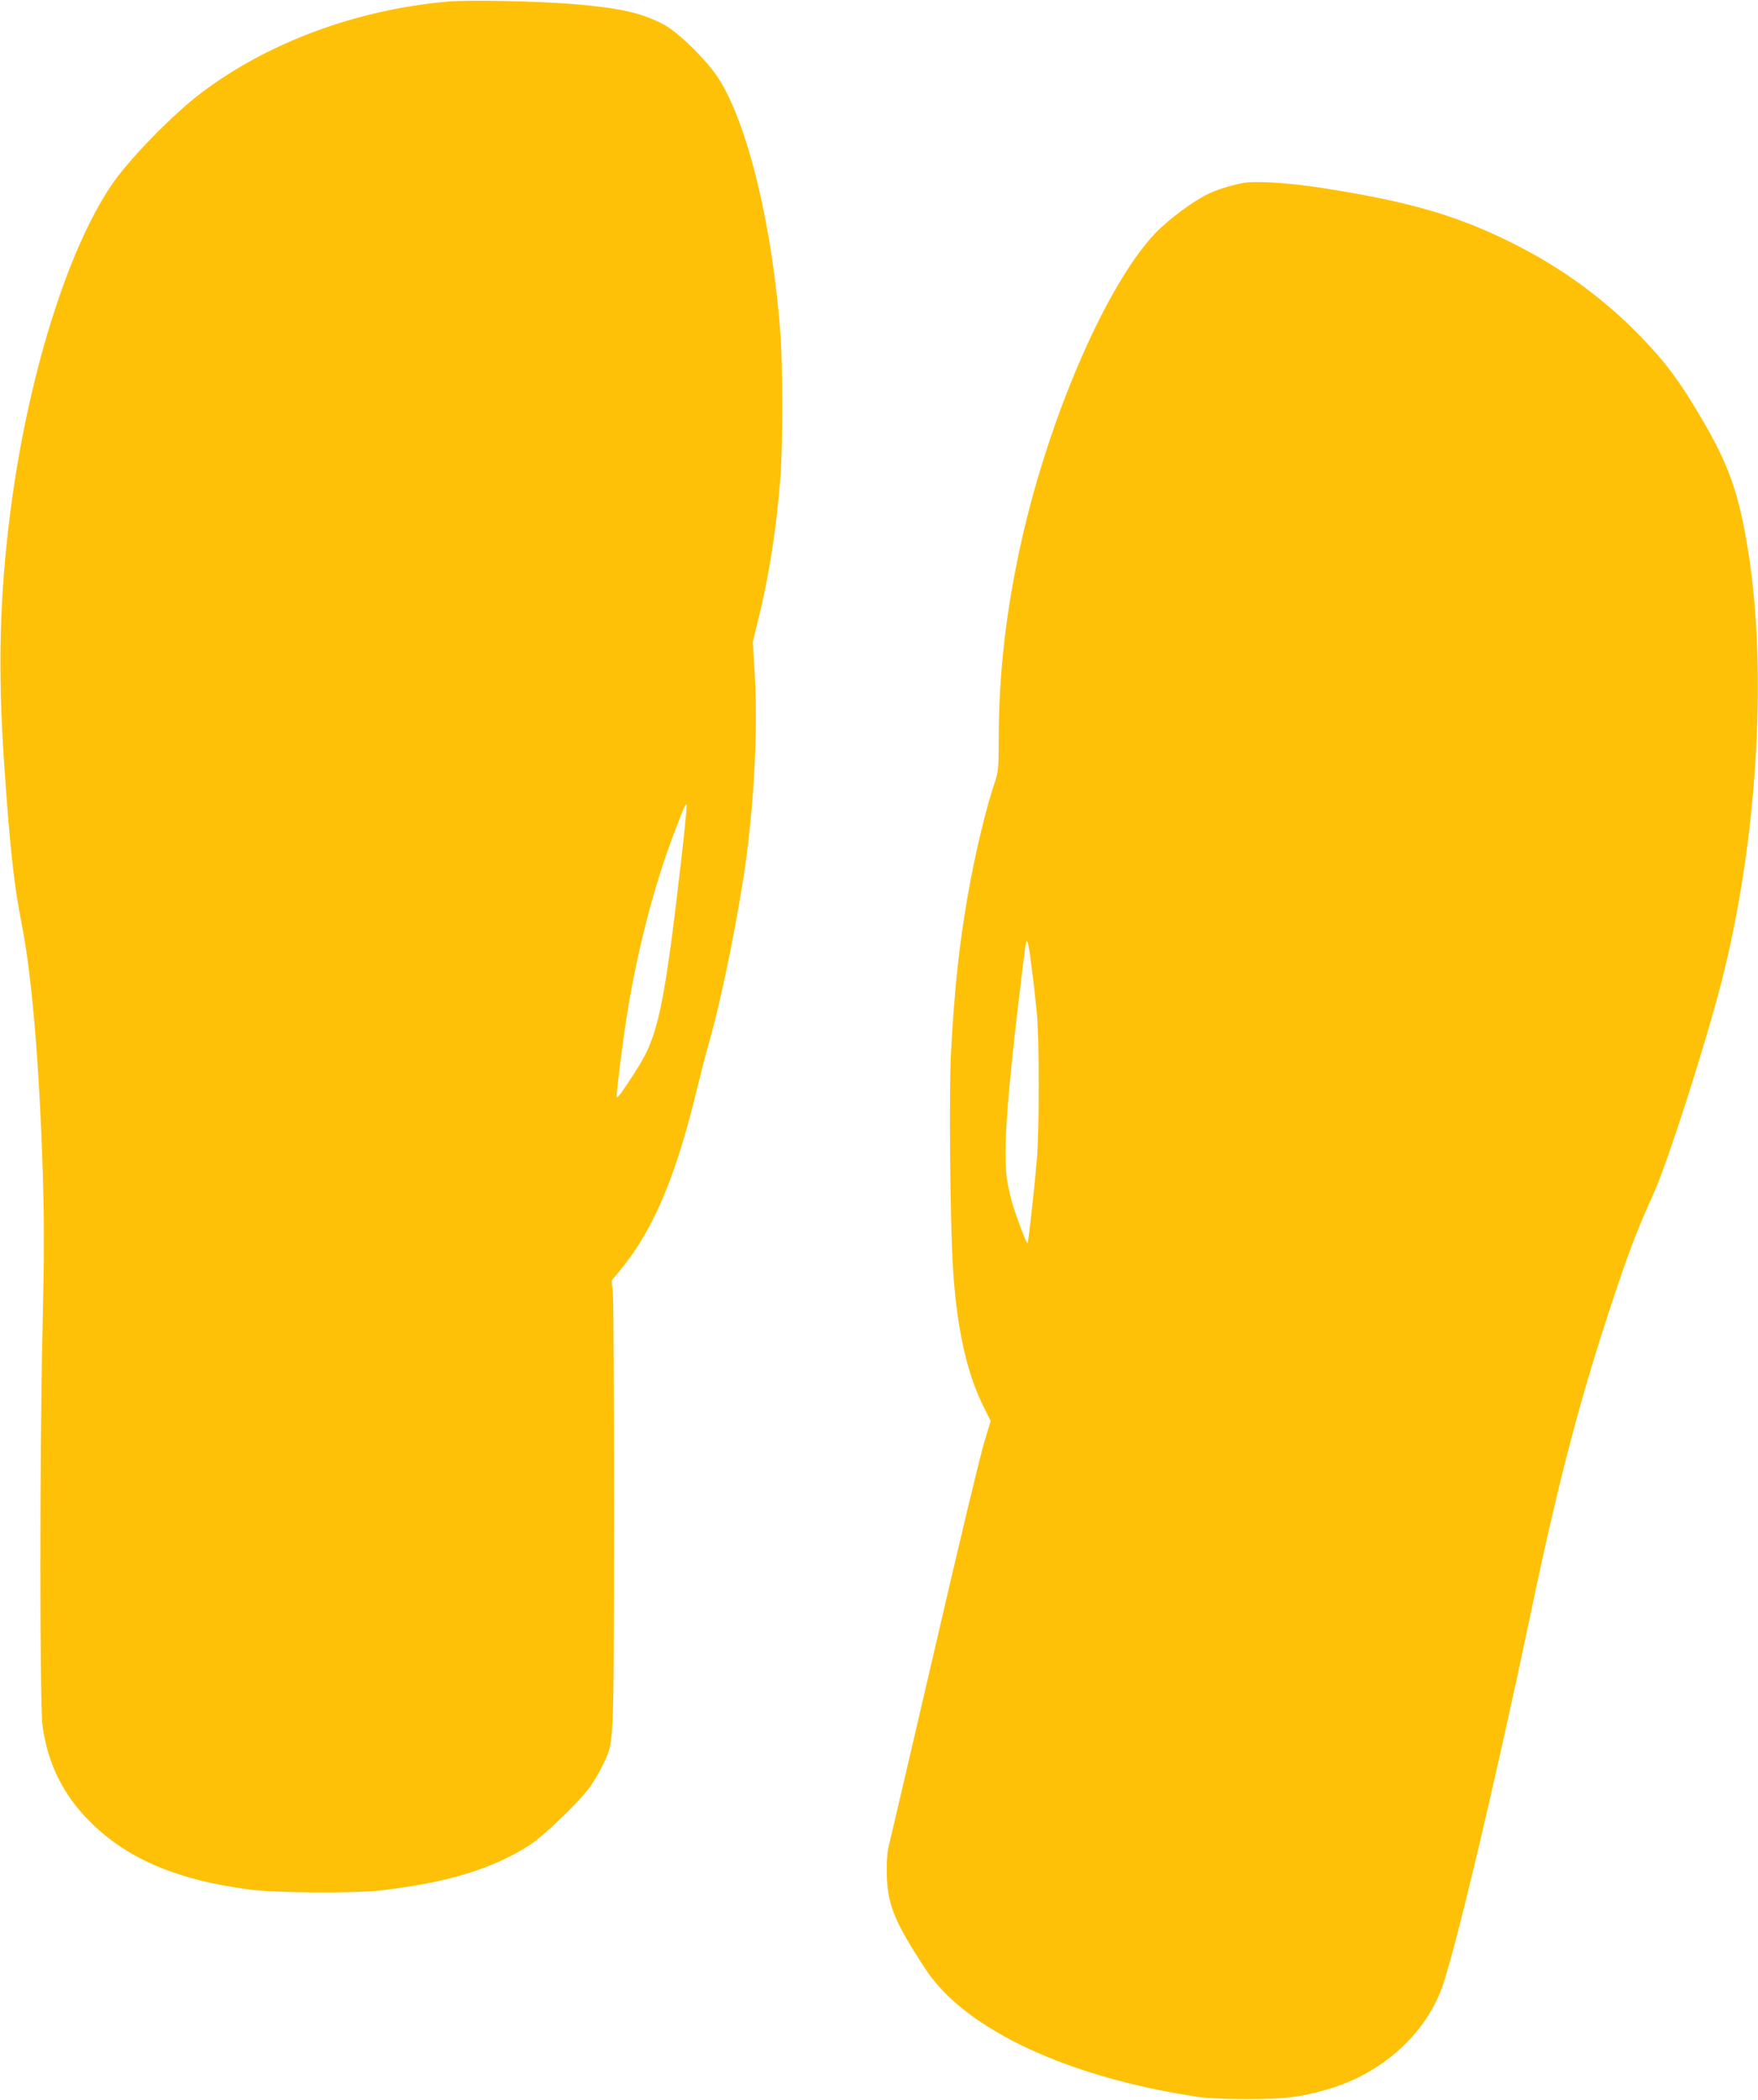
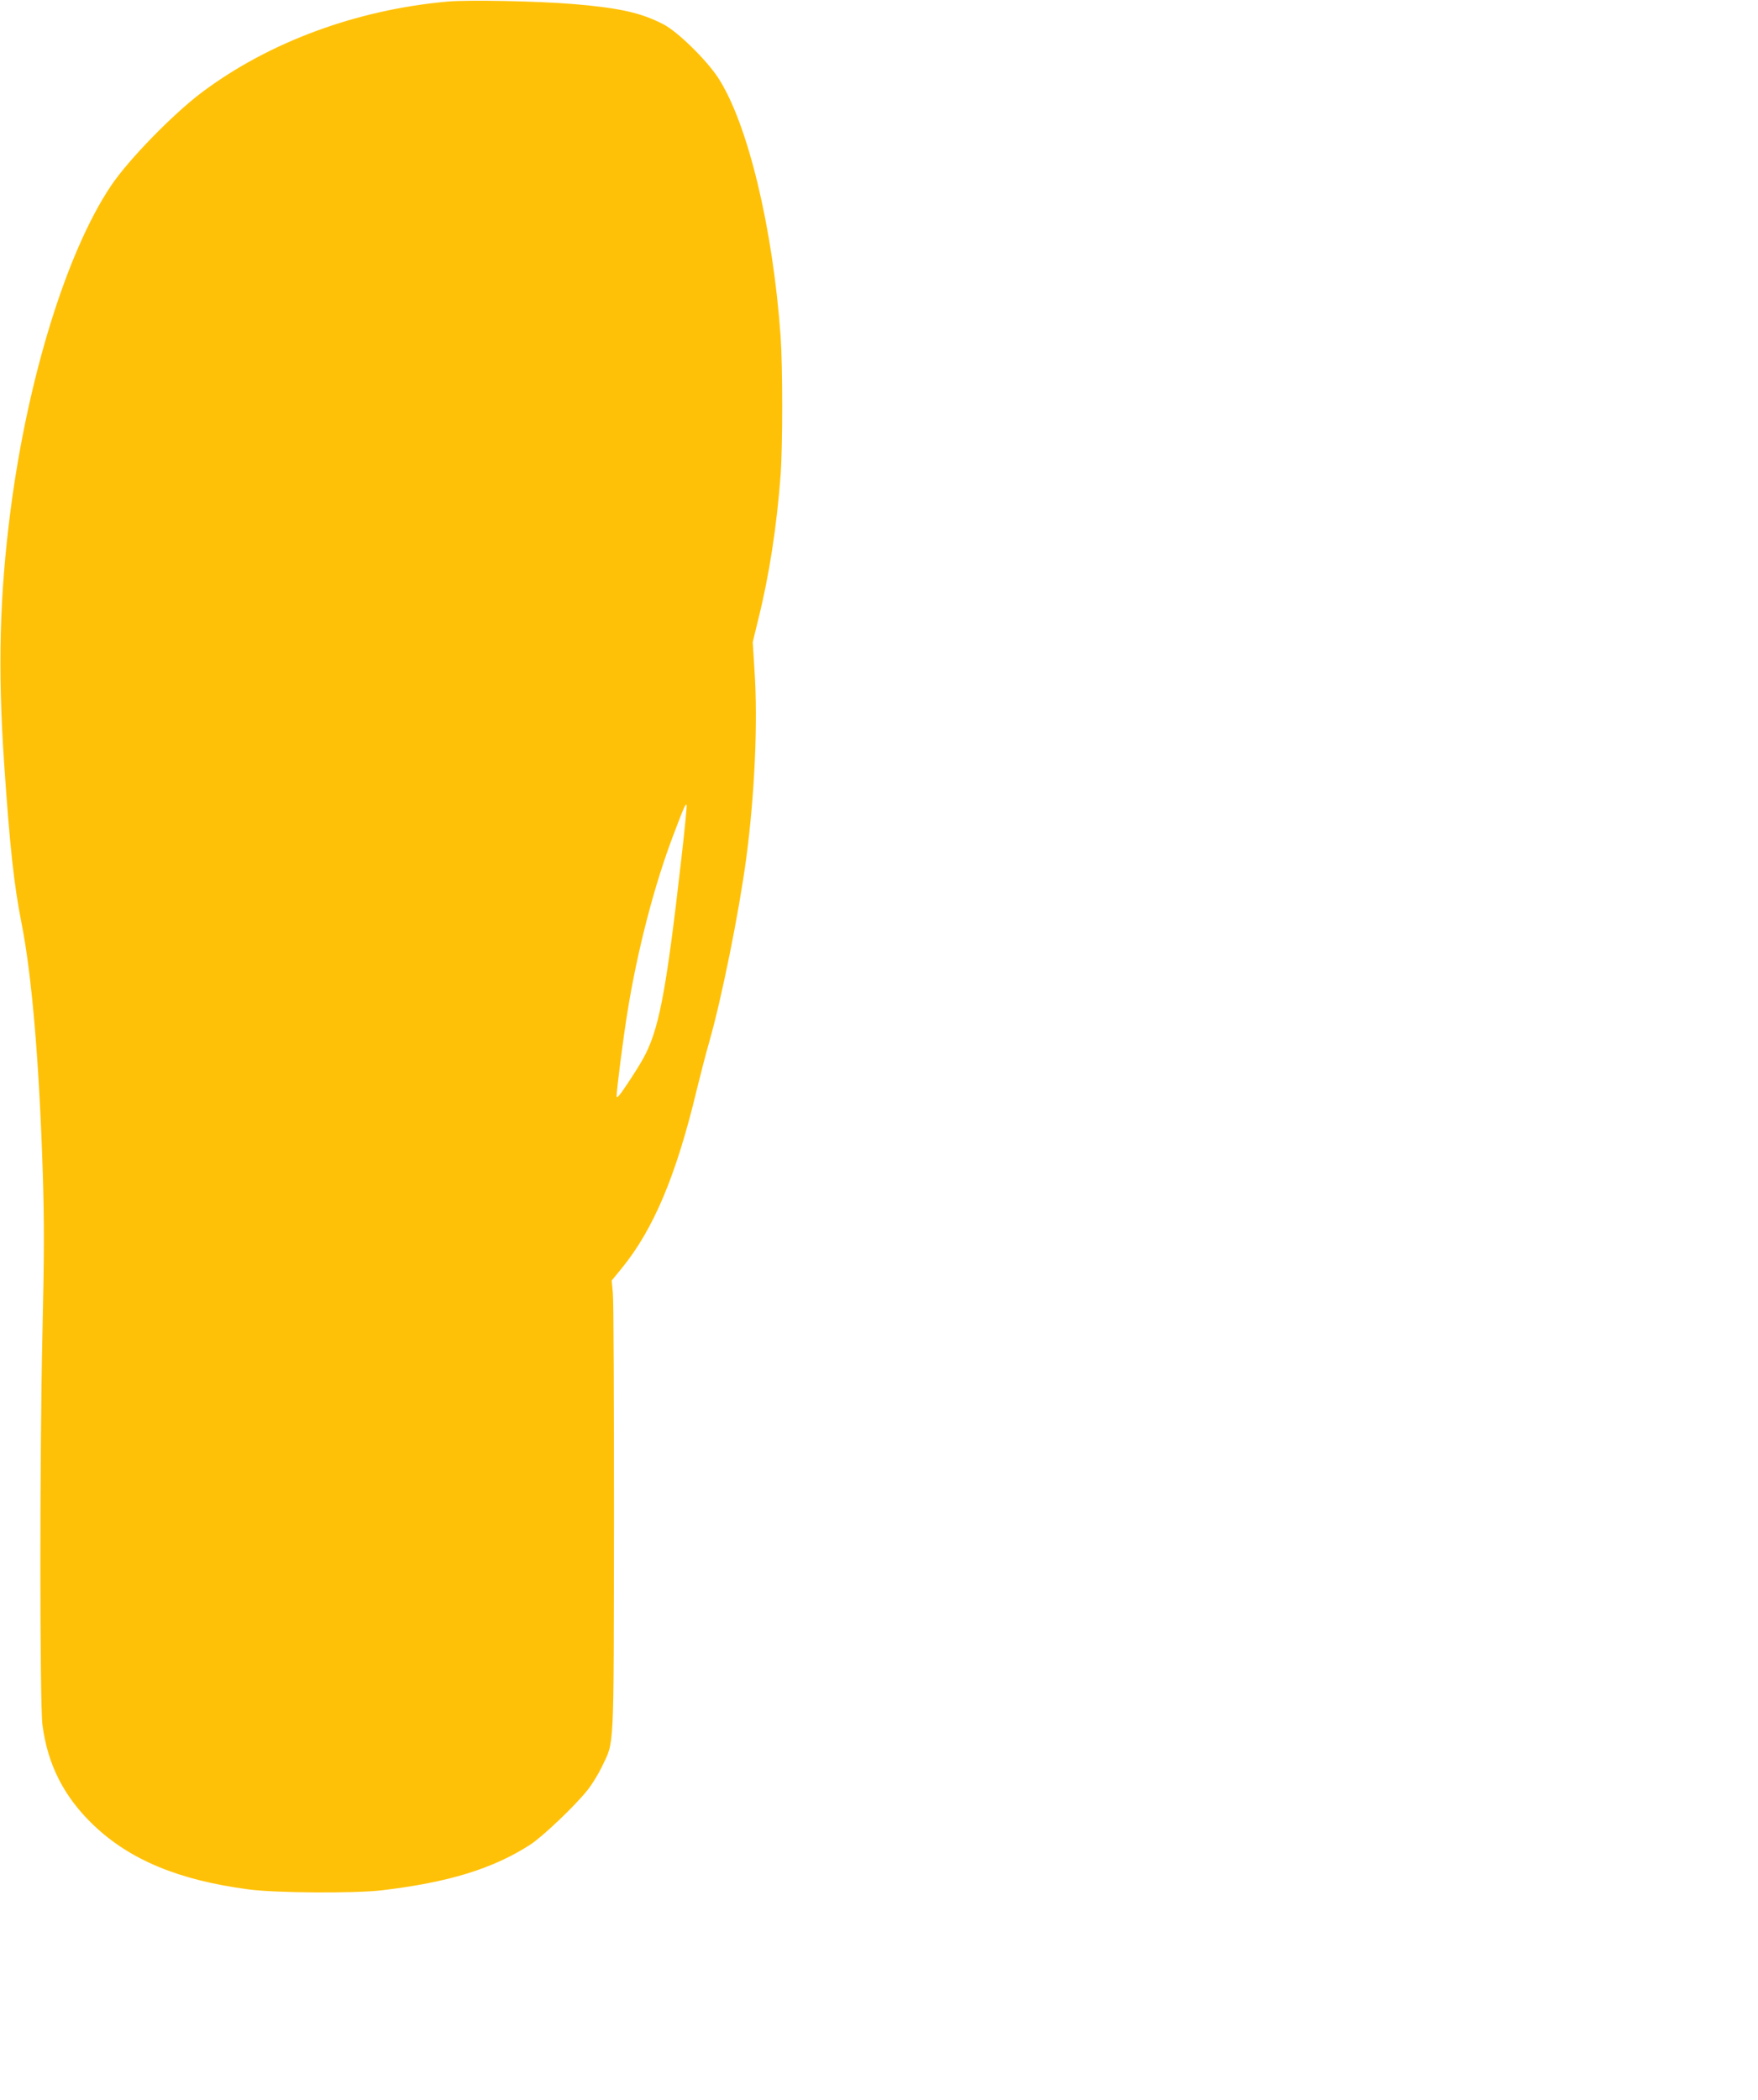
<svg xmlns="http://www.w3.org/2000/svg" version="1.0" width="1072pt" height="1280pt" viewBox="0 0 1072 1280" preserveAspectRatio="xMidYMid meet">
  <g transform="translate(0,1280) scale(0.1,-0.1)" fill="#ffc107" stroke="none">
    <path d="M2725 12790 c-553 -50 -1086 -247 -1494 -553 -178 -134 -451 -414 -556 -572 -269 -403 -505 -1167 -610 -1970 -68 -526 -79 -967 -40 -1545 35 -515 61 -749 106 -975 63 -318 108 -844 130 -1530 9 -298 9 -485 -2 -960 -17 -731 -17 -2269 0 -2400 32 -242 131 -436 309 -607 223 -214 522 -338 947 -394 162 -22 643 -25 810 -6 407 48 680 131 909 279 75 49 268 232 346 329 28 34 68 99 90 145 77 163 72 60 74 1514 0 715 -2 1334 -7 1375 l-7 75 63 77 c193 237 332 567 457 1091 22 89 55 218 75 287 77 270 180 783 225 1115 52 391 72 831 51 1146 l-11 175 34 140 c66 264 113 567 136 879 13 179 13 657 0 845 -47 663 -201 1300 -381 1576 -73 111 -247 281 -334 326 -135 70 -265 99 -545 123 -220 18 -643 27 -775 15z m1430 -5222 c-95 -833 -138 -1052 -237 -1227 -17 -31 -60 -99 -95 -151 -45 -68 -63 -88 -63 -72 0 41 40 351 65 507 61 382 165 781 282 1088 62 164 75 194 80 180 2 -6 -12 -152 -32 -325z" />
-     <path d="M7575 11684 c-81 -17 -159 -41 -210 -67 -94 -46 -243 -157 -321 -239 -295 -311 -642 -1107 -813 -1865 -95 -423 -141 -816 -141 -1219 0 -166 -3 -199 -20 -250 -56 -162 -126 -453 -170 -709 -53 -308 -80 -564 -101 -950 -13 -233 -5 -1052 12 -1315 24 -370 84 -642 191 -853 l39 -78 -40 -132 c-23 -73 -158 -638 -301 -1257 -144 -619 -268 -1152 -277 -1185 -11 -40 -17 -97 -16 -170 1 -197 44 -305 240 -602 240 -364 874 -659 1668 -775 53 -7 176 -13 300 -12 225 0 315 12 482 60 317 92 575 315 688 598 73 179 330 1258 550 2307 170 813 305 1325 514 1949 95 281 131 375 235 607 90 201 320 921 417 1303 212 835 276 1851 163 2585 -58 375 -119 551 -301 856 -129 217 -206 319 -353 472 -215 223 -462 407 -742 552 -358 185 -653 273 -1203 359 -212 33 -412 45 -490 30z m-1281 -4804 c9 -69 21 -181 28 -250 16 -173 16 -710 0 -905 -15 -174 -51 -497 -56 -503 -5 -4 -55 125 -85 217 -12 35 -28 103 -37 150 -29 152 -10 460 72 1150 19 163 37 305 41 316 9 26 16 -10 37 -175z" />
  </g>
</svg>